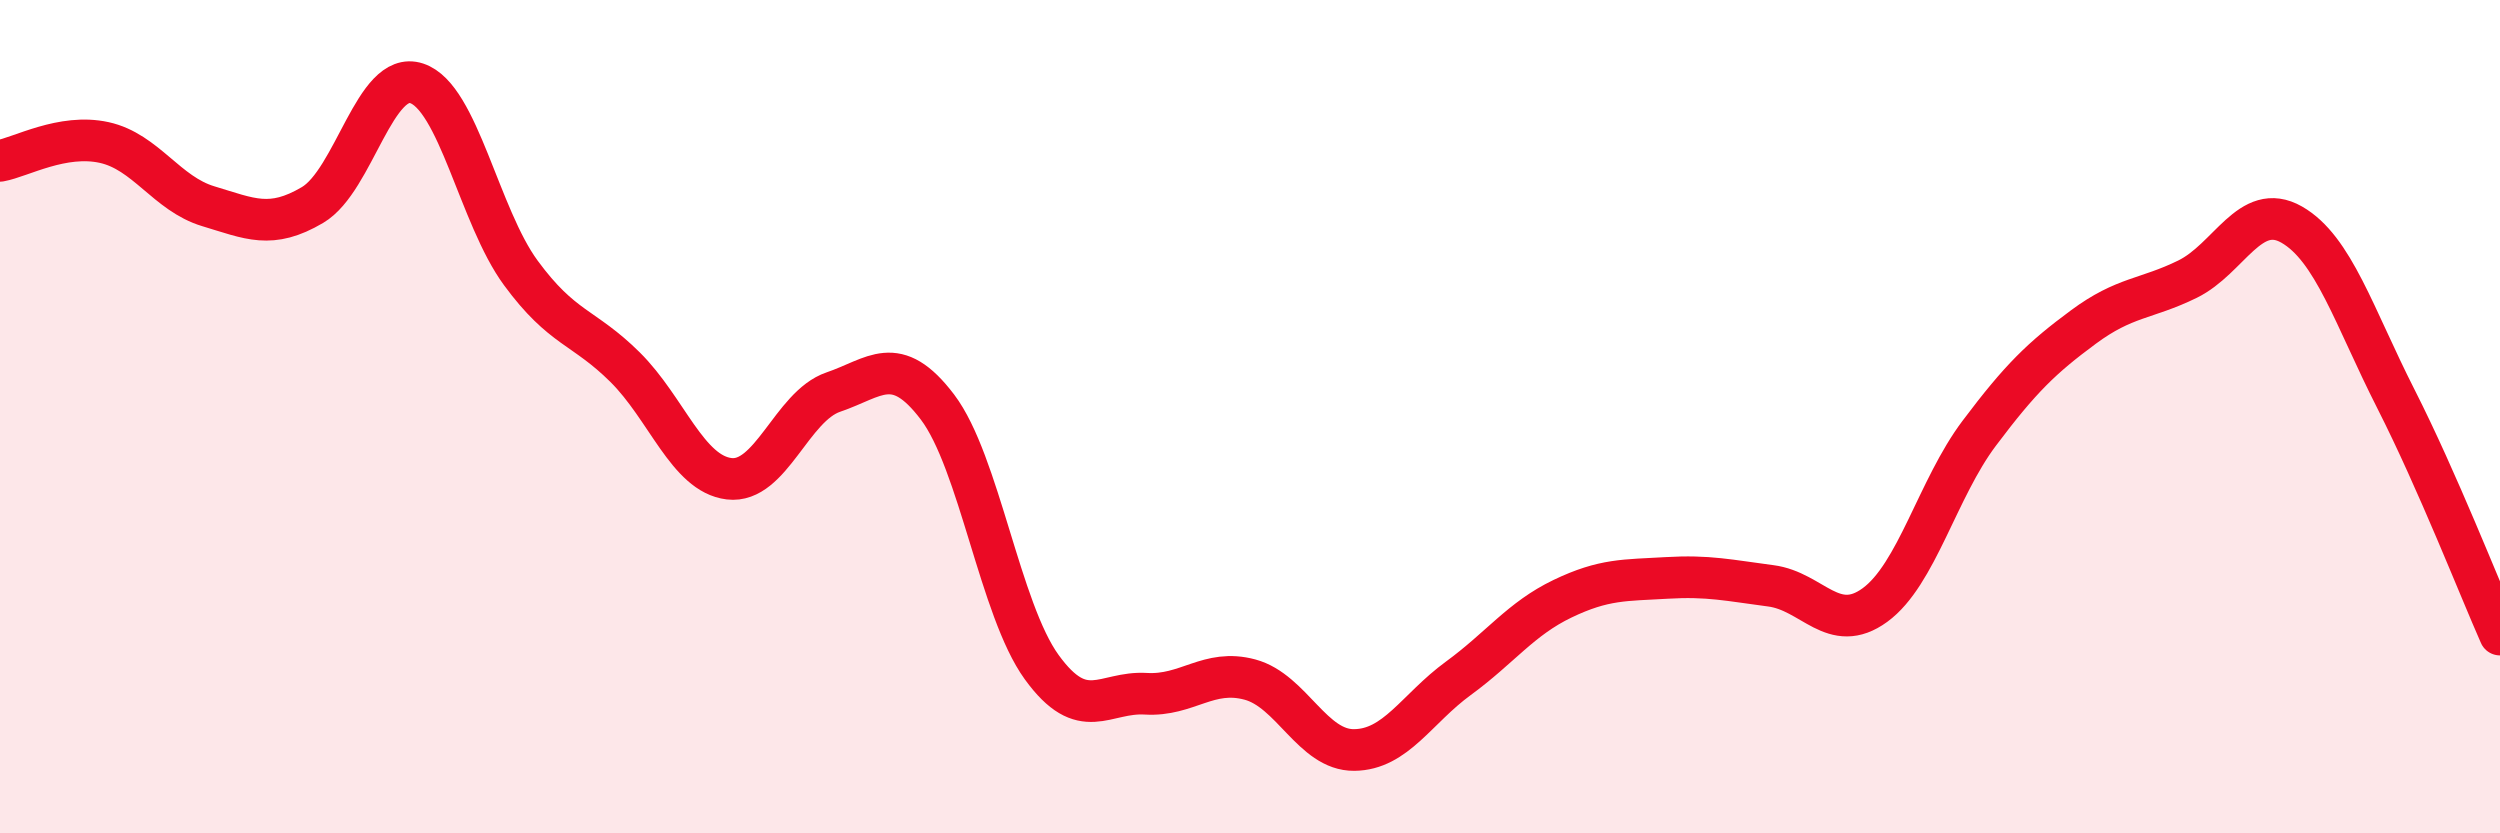
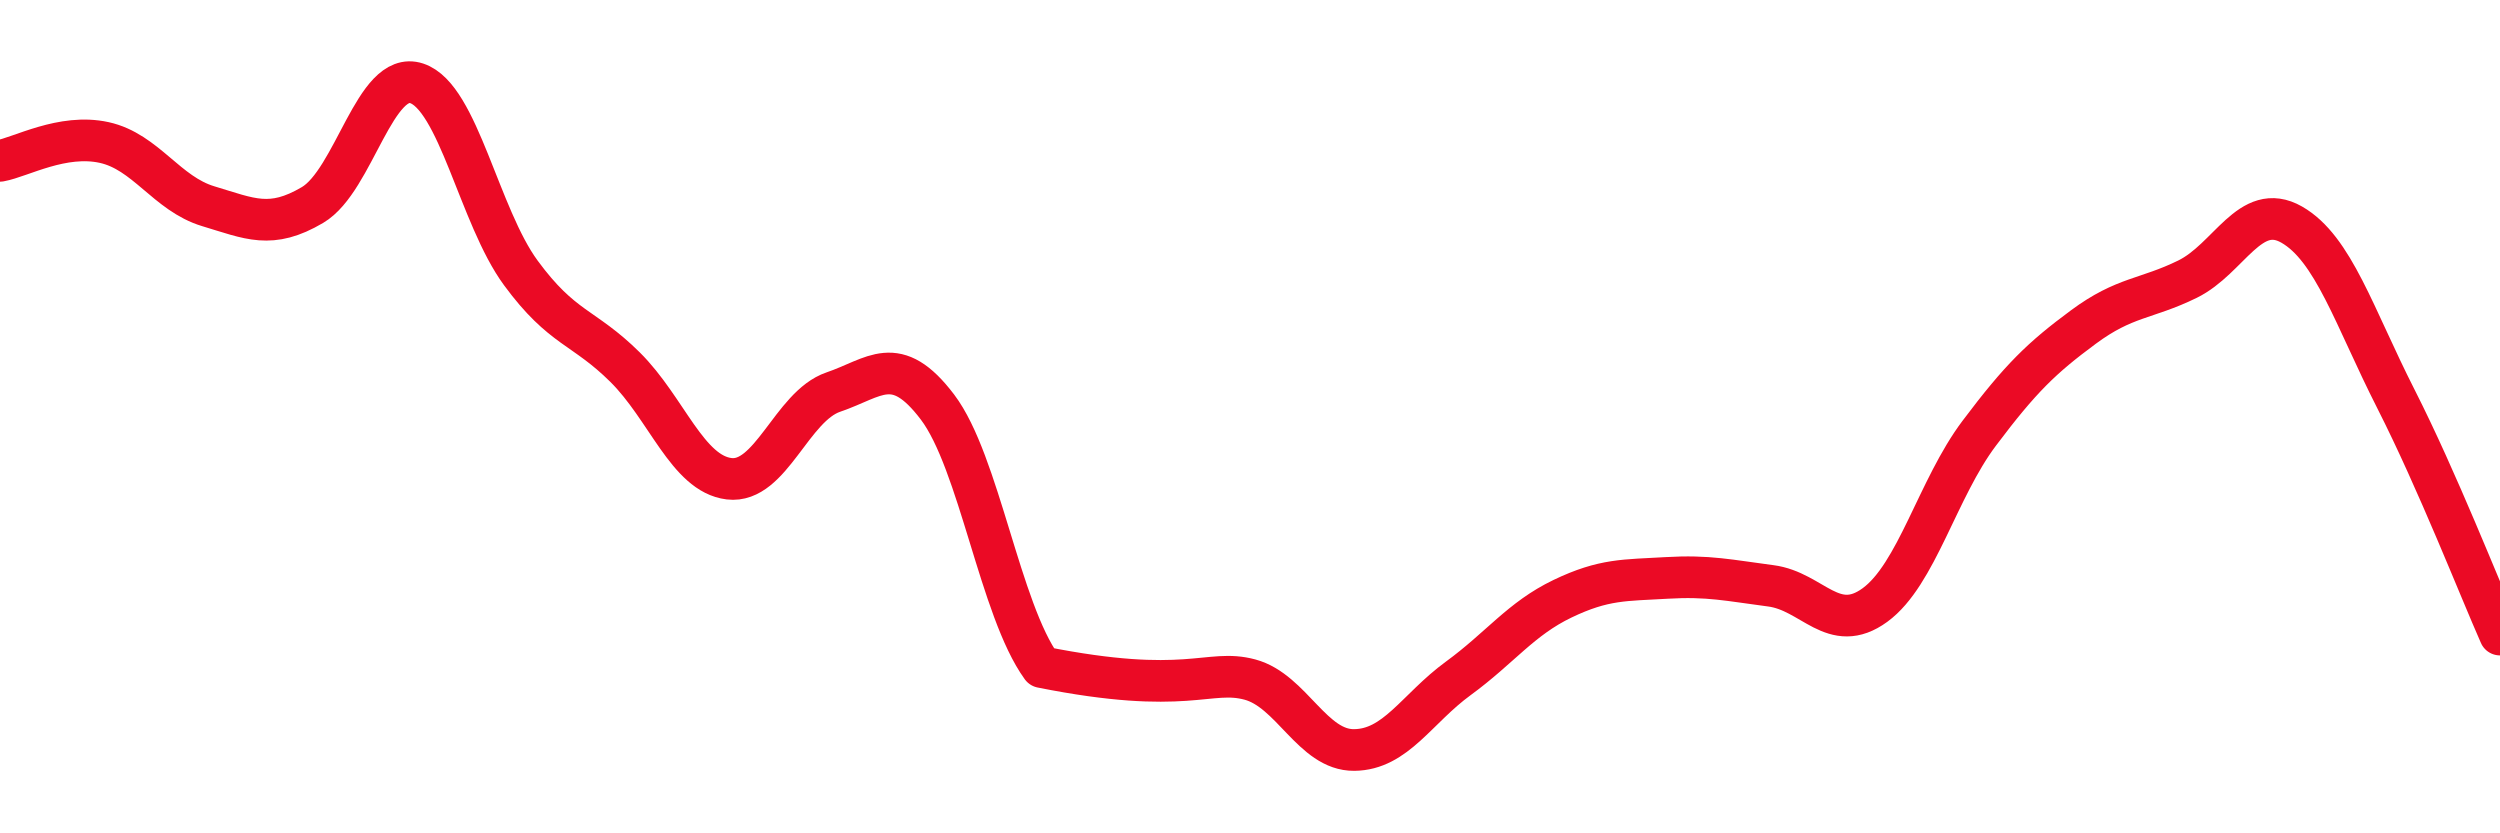
<svg xmlns="http://www.w3.org/2000/svg" width="60" height="20" viewBox="0 0 60 20">
-   <path d="M 0,3.86 C 0.5,3.77 1.5,3.2 2.5,3.42 C 3.5,3.64 4,4.65 5,4.95 C 6,5.25 6.5,5.51 7.5,4.92 C 8.5,4.33 9,1.67 10,2 C 11,2.33 11.5,5.19 12.5,6.55 C 13.5,7.91 14,7.82 15,8.81 C 16,9.8 16.5,11.37 17.5,11.49 C 18.5,11.61 19,9.75 20,9.41 C 21,9.07 21.5,8.45 22.5,9.77 C 23.5,11.09 24,14.63 25,16.01 C 26,17.39 26.5,16.59 27.5,16.65 C 28.5,16.71 29,16.04 30,16.31 C 31,16.58 31.5,18.01 32.5,18 C 33.5,17.99 34,17.01 35,16.28 C 36,15.55 36.5,14.85 37.5,14.37 C 38.5,13.89 39,13.93 40,13.87 C 41,13.81 41.5,13.93 42.5,14.06 C 43.5,14.19 44,15.25 45,14.52 C 46,13.79 46.5,11.73 47.5,10.4 C 48.5,9.07 49,8.59 50,7.85 C 51,7.11 51.5,7.19 52.5,6.7 C 53.5,6.21 54,4.82 55,5.39 C 56,5.96 56.5,7.6 57.5,9.57 C 58.5,11.54 59.5,14.1 60,15.23L60 20L0 20Z" fill="#EB0A25" opacity="0.1" stroke-linecap="round" stroke-linejoin="round" />
-   <path d="M 0,3.86 C 0.5,3.77 1.5,3.2 2.5,3.42 C 3.5,3.64 4,4.65 5,4.95 C 6,5.25 6.5,5.51 7.5,4.92 C 8.5,4.33 9,1.67 10,2 C 11,2.33 11.5,5.19 12.5,6.55 C 13.5,7.91 14,7.82 15,8.81 C 16,9.8 16.5,11.37 17.5,11.49 C 18.5,11.61 19,9.75 20,9.41 C 21,9.07 21.5,8.45 22.5,9.77 C 23.5,11.09 24,14.63 25,16.01 C 26,17.39 26.5,16.59 27.5,16.65 C 28.5,16.71 29,16.04 30,16.31 C 31,16.58 31.5,18.01 32.5,18 C 33.5,17.99 34,17.01 35,16.28 C 36,15.55 36.5,14.85 37.5,14.37 C 38.5,13.89 39,13.93 40,13.87 C 41,13.81 41.5,13.93 42.5,14.06 C 43.5,14.19 44,15.25 45,14.52 C 46,13.79 46.5,11.73 47.5,10.4 C 48.5,9.07 49,8.59 50,7.85 C 51,7.11 51.5,7.19 52.5,6.7 C 53.5,6.21 54,4.82 55,5.39 C 56,5.96 56.5,7.6 57.5,9.57 C 58.5,11.54 59.5,14.1 60,15.23" stroke="#EB0A25" stroke-width="1" fill="none" stroke-linecap="round" stroke-linejoin="round" />
+   <path d="M 0,3.86 C 0.5,3.77 1.5,3.2 2.5,3.42 C 3.5,3.64 4,4.65 5,4.95 C 6,5.25 6.5,5.51 7.5,4.92 C 8.5,4.33 9,1.67 10,2 C 11,2.33 11.5,5.19 12.5,6.55 C 13.5,7.91 14,7.82 15,8.81 C 16,9.8 16.5,11.37 17.5,11.49 C 18.5,11.61 19,9.75 20,9.41 C 21,9.07 21.5,8.45 22.5,9.77 C 23.5,11.09 24,14.63 25,16.01 C 28.5,16.71 29,16.04 30,16.31 C 31,16.58 31.5,18.01 32.5,18 C 33.5,17.99 34,17.01 35,16.28 C 36,15.55 36.5,14.85 37.5,14.37 C 38.5,13.89 39,13.93 40,13.87 C 41,13.81 41.5,13.93 42.5,14.06 C 43.5,14.19 44,15.25 45,14.52 C 46,13.79 46.5,11.73 47.5,10.4 C 48.5,9.07 49,8.59 50,7.85 C 51,7.11 51.5,7.19 52.5,6.7 C 53.5,6.21 54,4.82 55,5.39 C 56,5.96 56.5,7.6 57.5,9.57 C 58.5,11.54 59.5,14.1 60,15.23" stroke="#EB0A25" stroke-width="1" fill="none" stroke-linecap="round" stroke-linejoin="round" />
</svg>